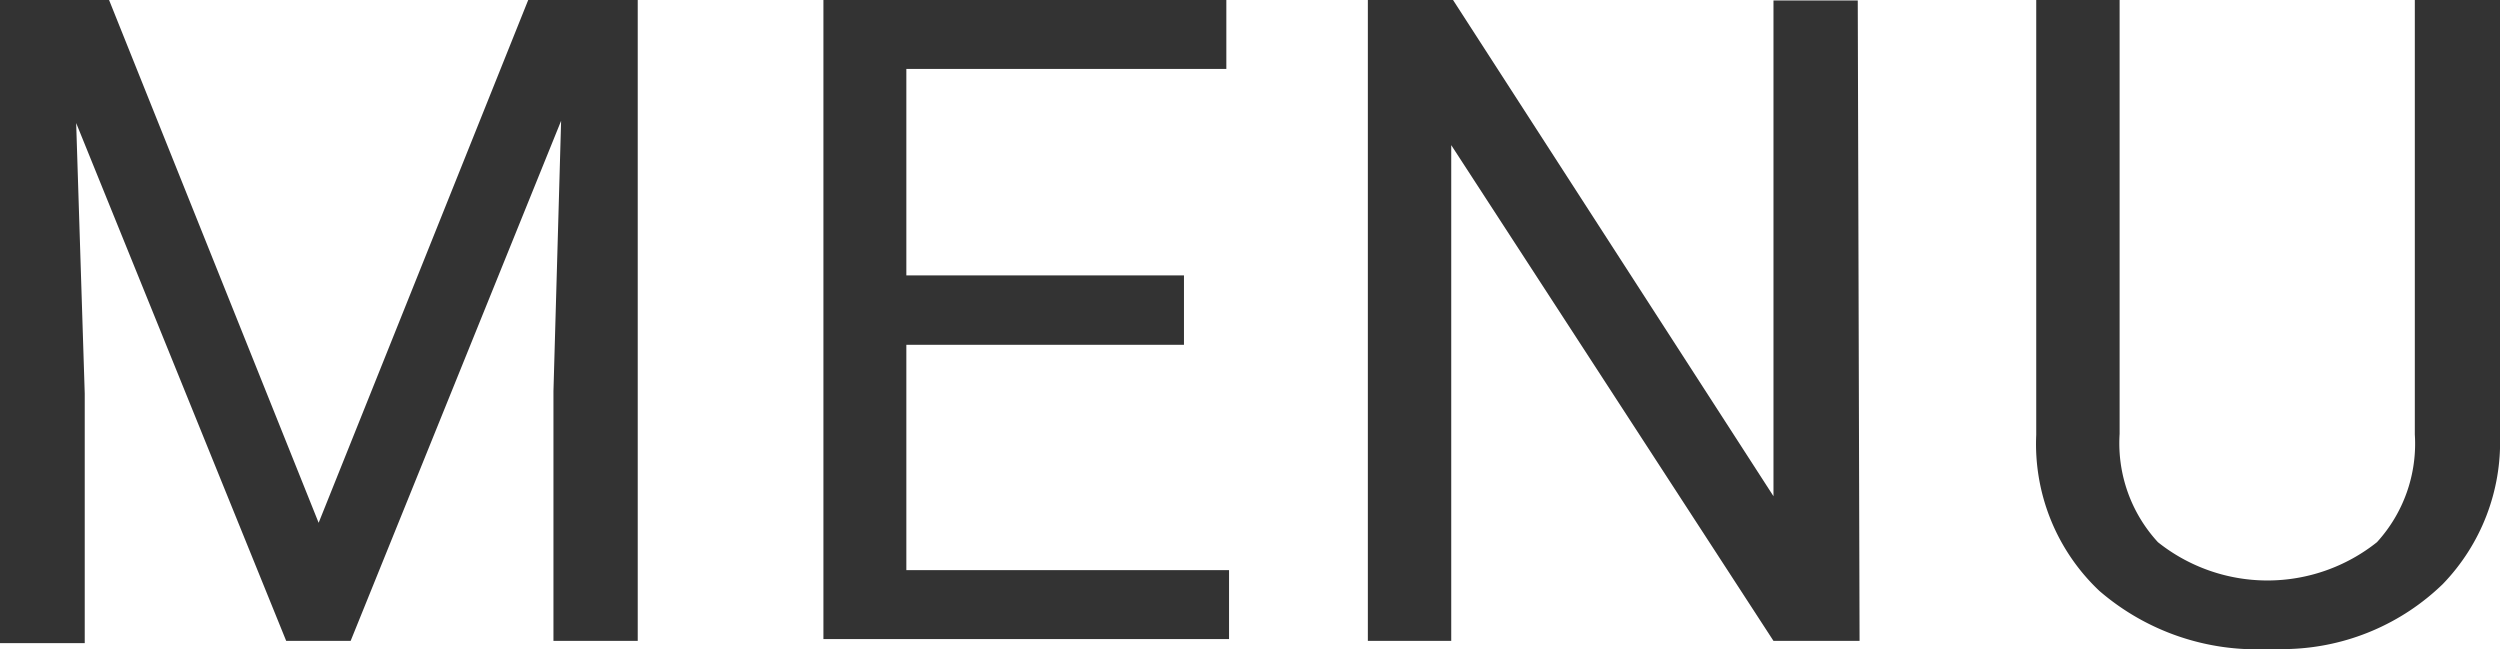
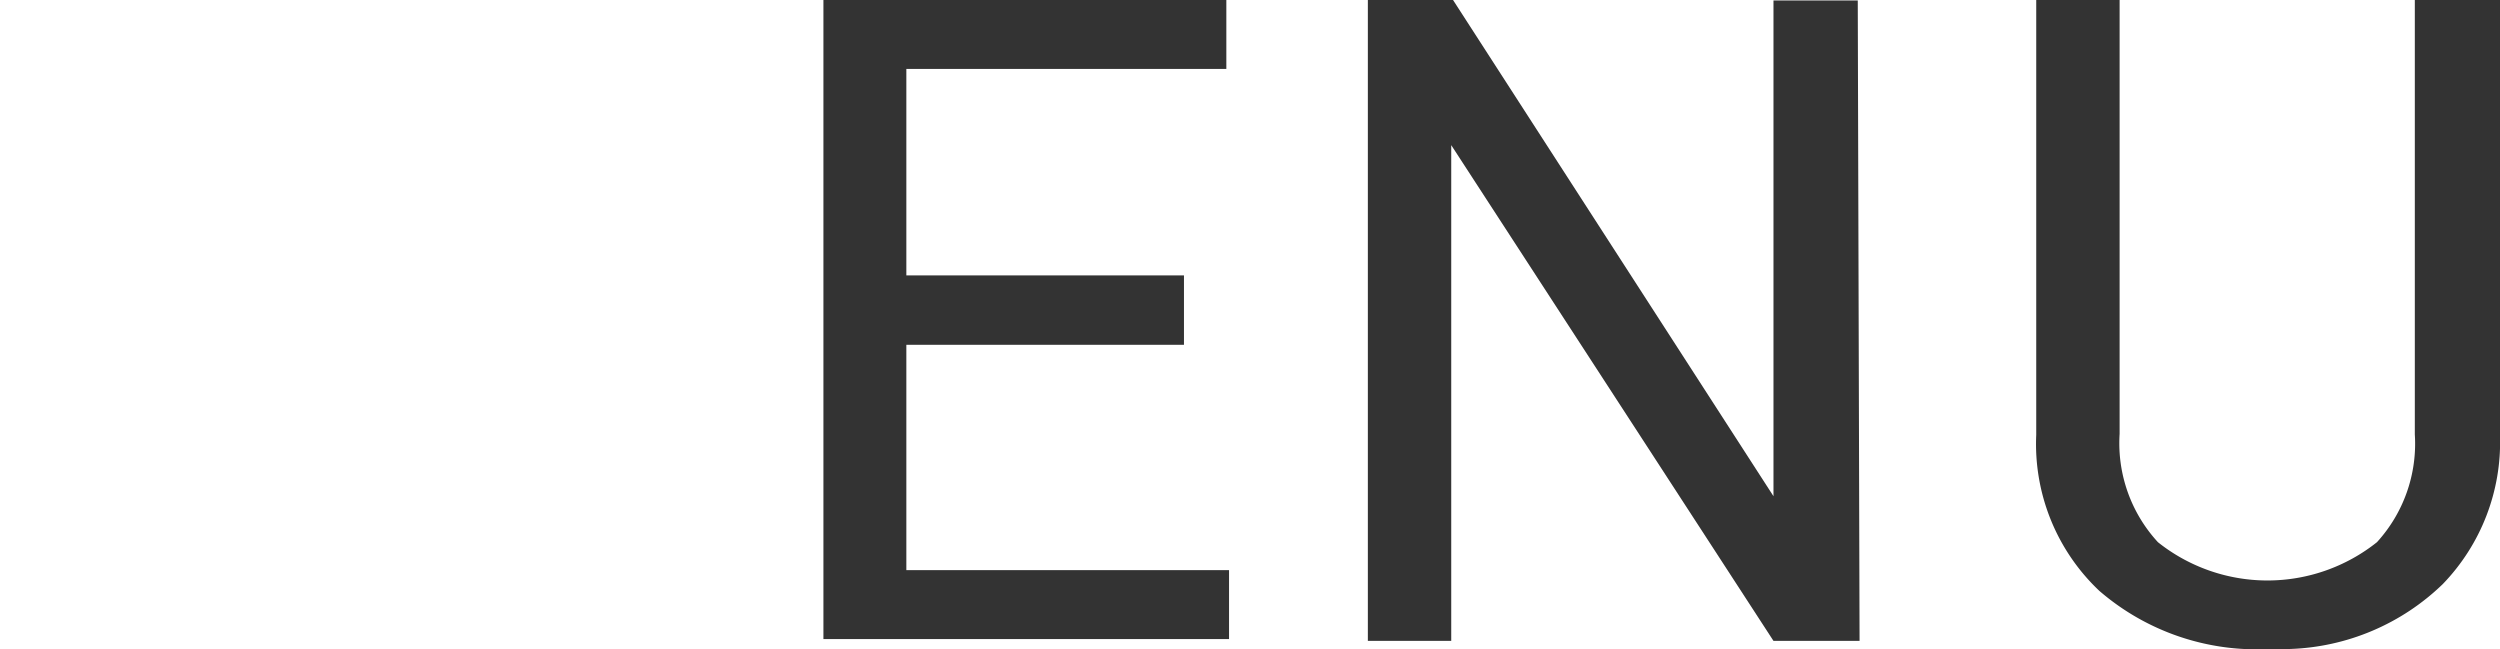
<svg xmlns="http://www.w3.org/2000/svg" viewBox="0 0 55.47 14.41">
  <defs>
    <style>.cls-1{fill:#333;}</style>
  </defs>
  <g id="レイヤー_2" data-name="レイヤー 2">
    <g id="layer">
-       <path class="cls-1" d="M4.07,2.89l4.65,11.6,4.65-11.6H15.8V17.11H13.93V11.57l.17-6L9.43,17.11H8L3.34,5.62l.19,6v5.54H1.65V2.89Z" transform="translate(-1.65 -2.89)" />
      <path class="cls-1" d="M27.92,10.54H21.76v5h7.16v1.53h-9V2.89h8.94V4.42H21.76V9h6.16Z" transform="translate(-1.65 -2.89)" />
      <path class="cls-1" d="M42.91,17.11H41l-7.15-11v11H32V2.89h1.89L41,13.9v-11h1.87Z" transform="translate(-1.65 -2.89)" />
      <path class="cls-1" d="M57.12,2.89v9.67a4.53,4.53,0,0,1-1.27,3.29,5.12,5.12,0,0,1-3.4,1.44H52A5.34,5.34,0,0,1,48.23,16a4.48,4.48,0,0,1-1.4-3.46V2.89h1.85v9.63a3.24,3.24,0,0,0,.85,2.4,3.9,3.9,0,0,0,4.86,0,3.24,3.24,0,0,0,.84-2.39V2.89Z" transform="translate(-1.65 -2.89)" />
    </g>
  </g>
</svg>